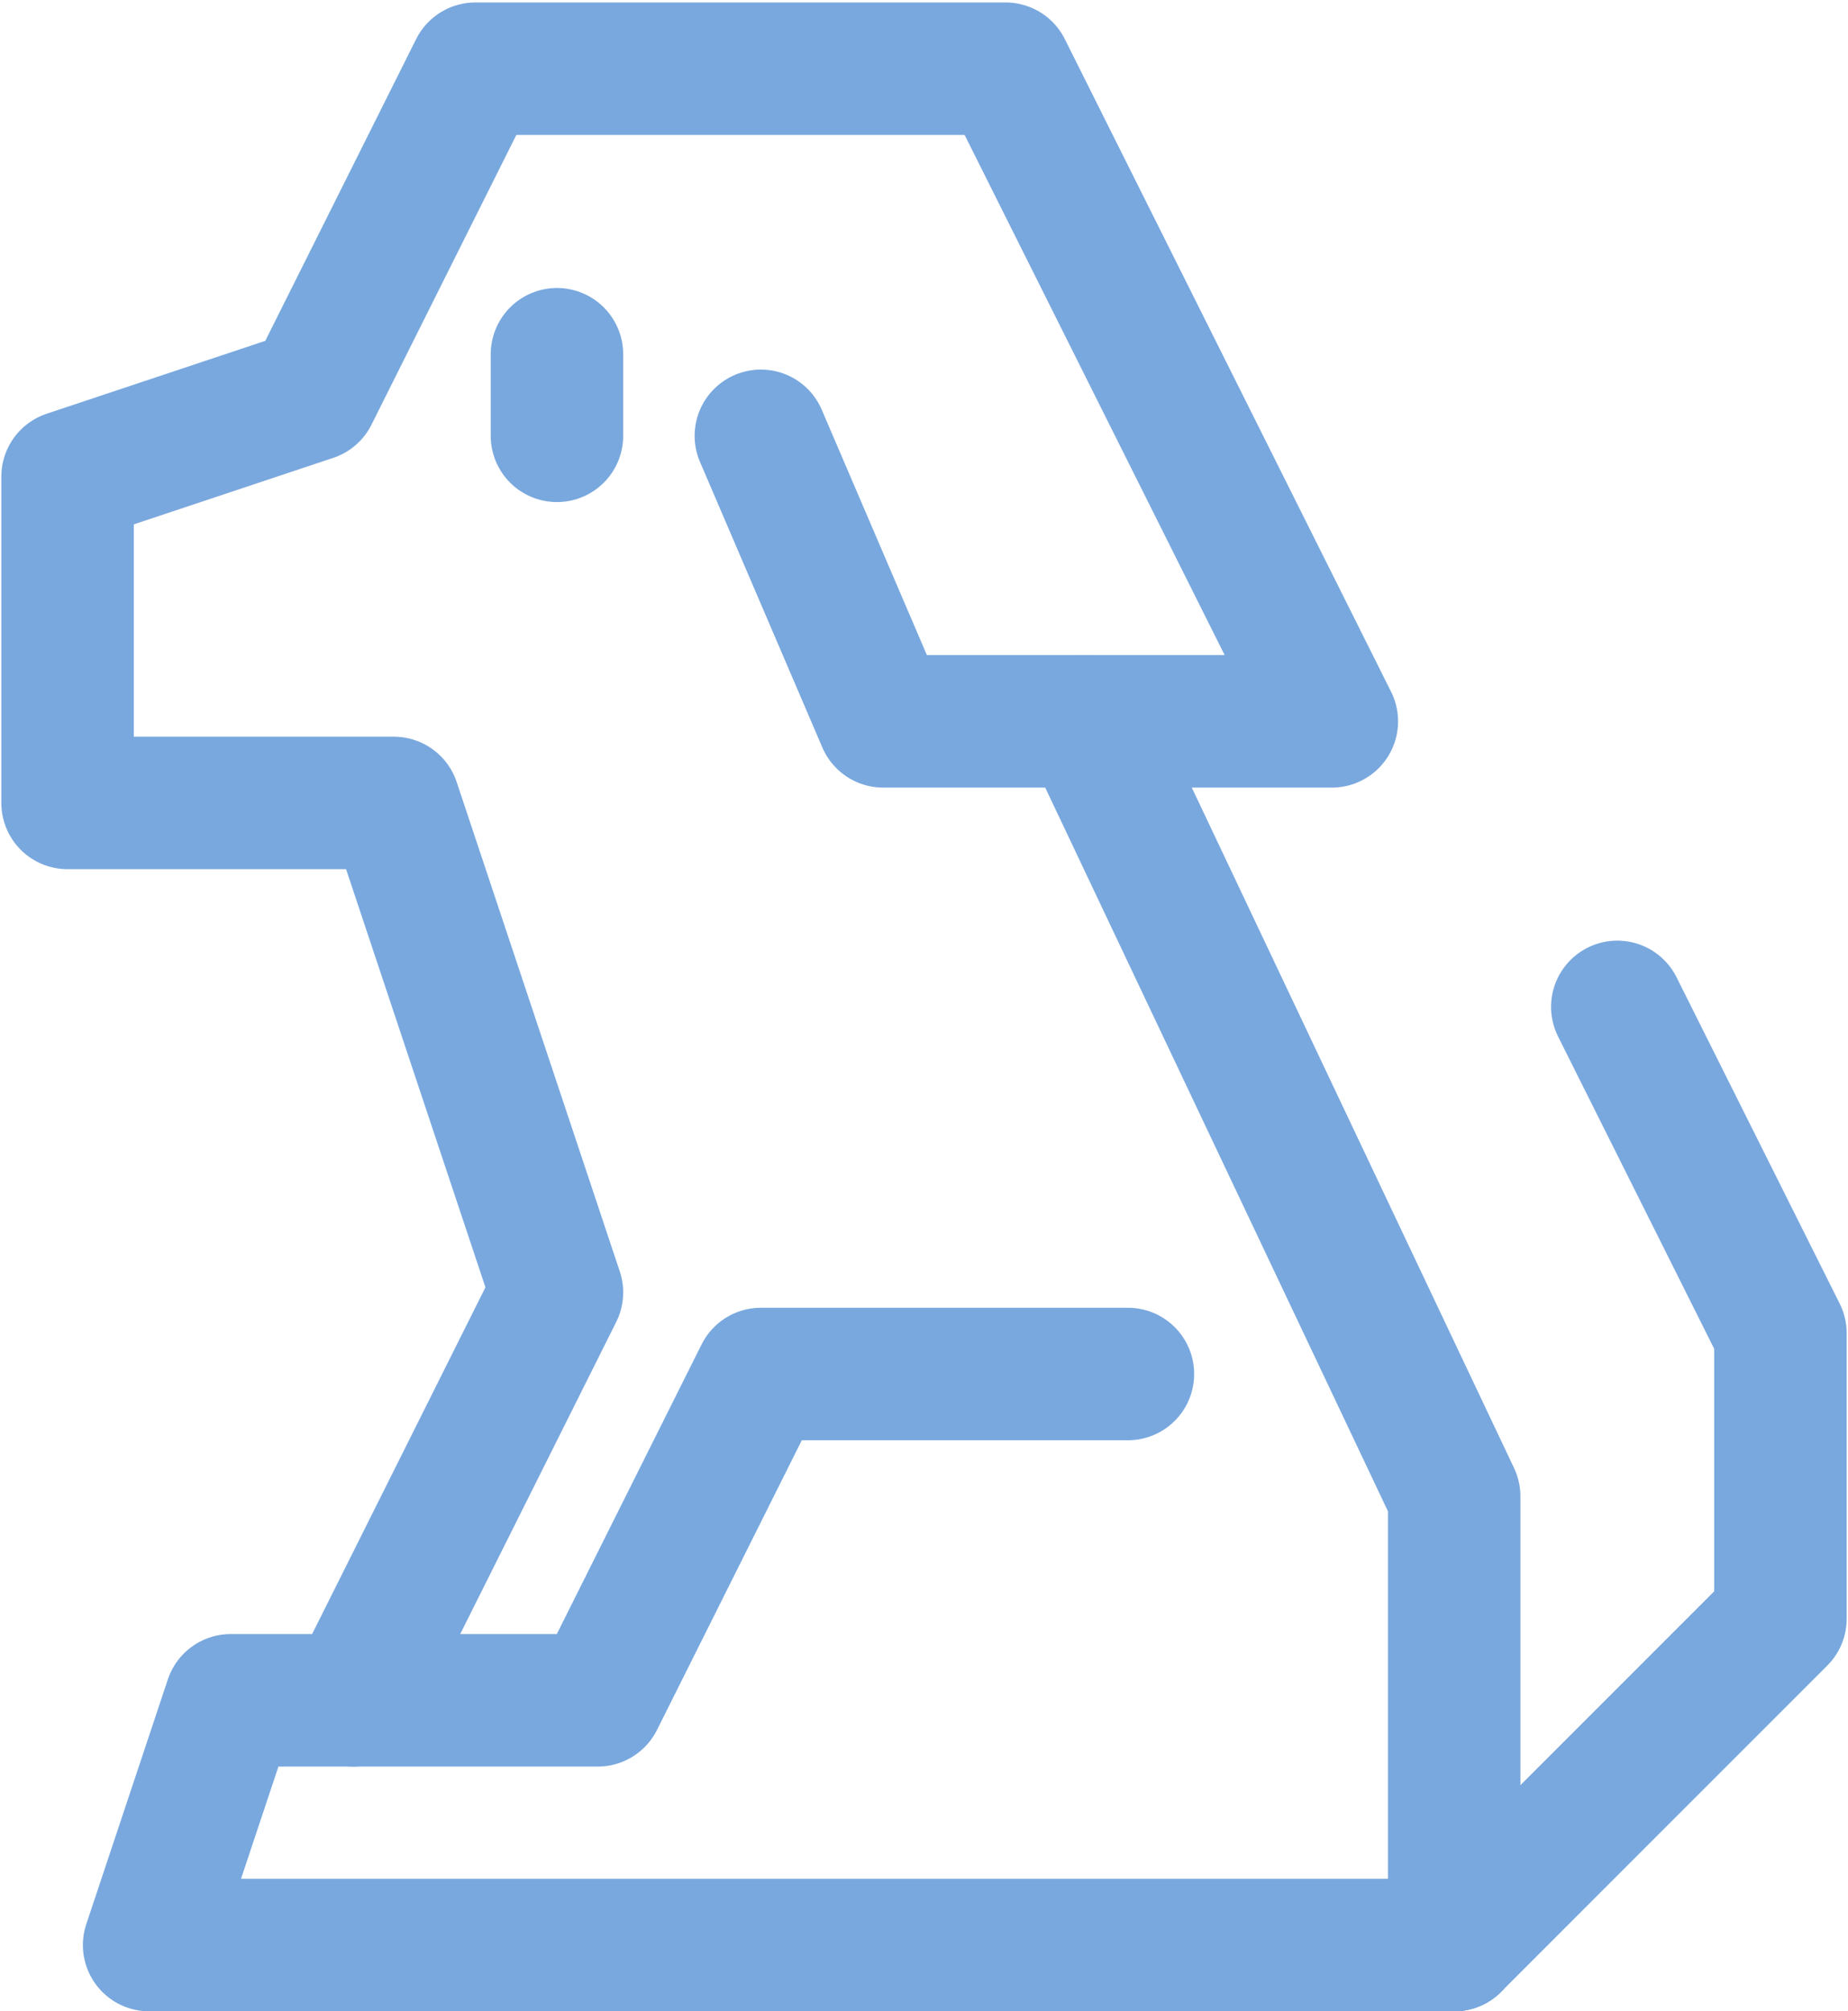
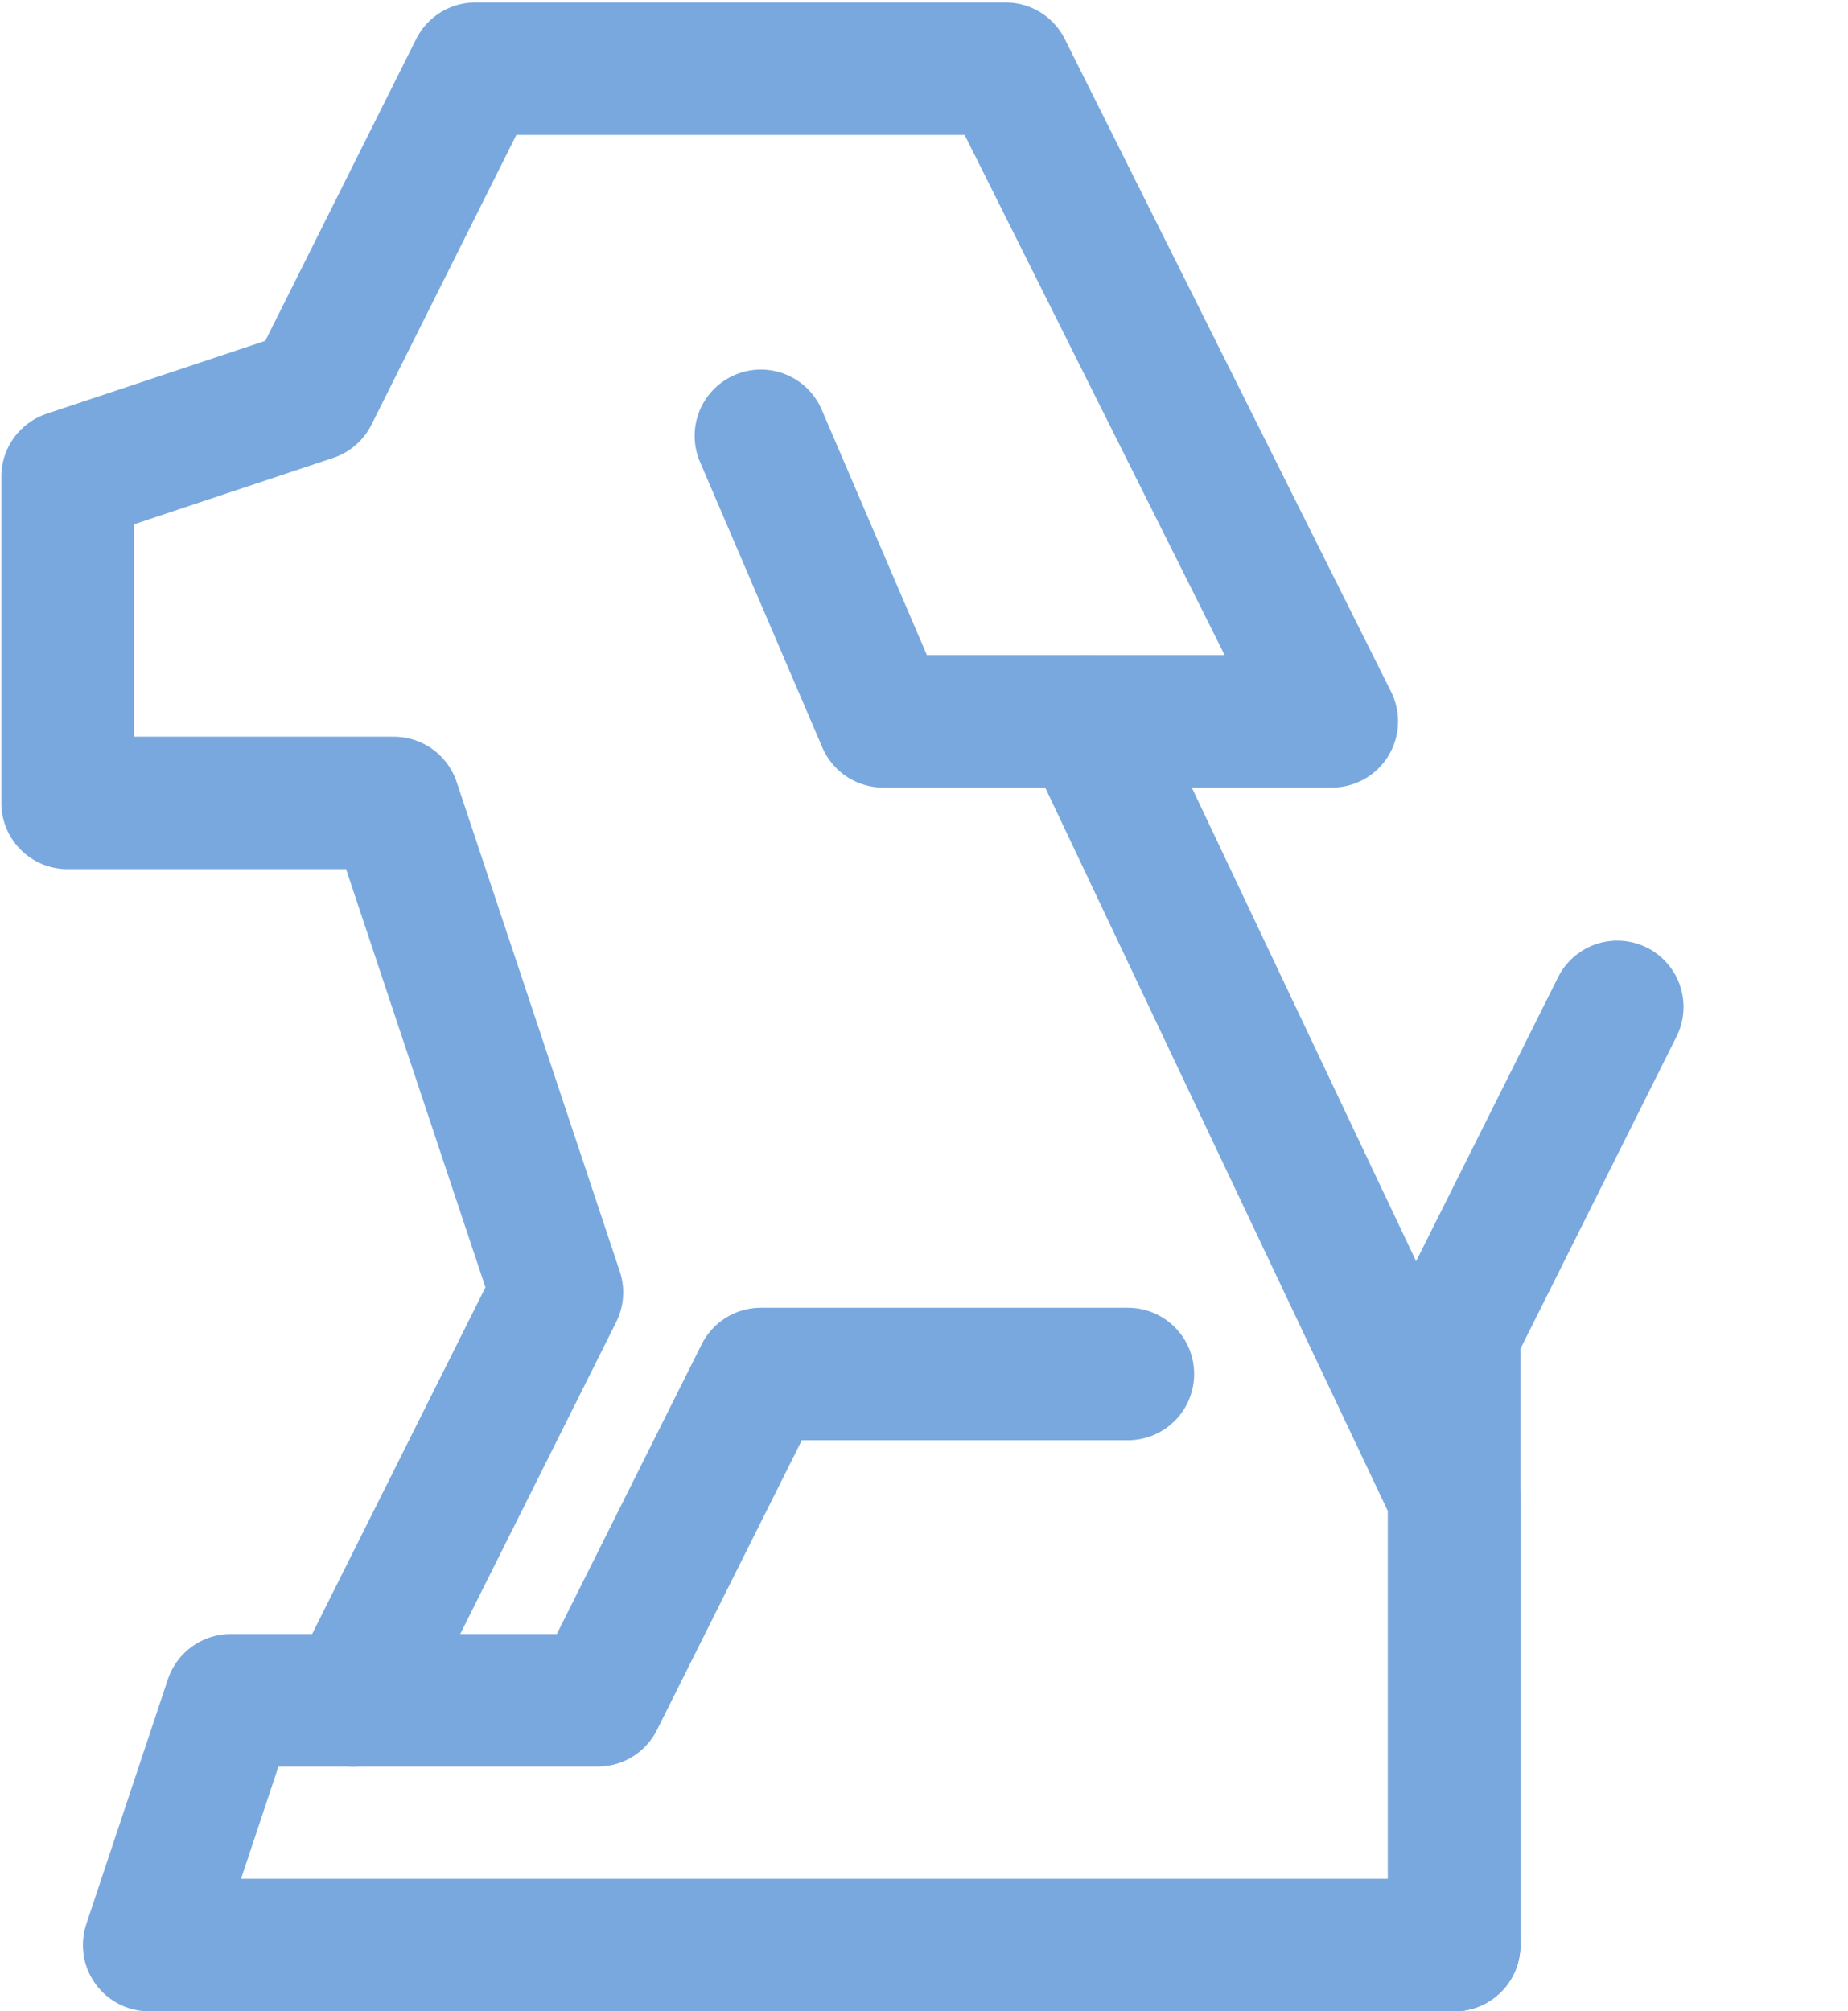
<svg xmlns="http://www.w3.org/2000/svg" width="465" height="506" viewBox="0 0 465 506" fill="none">
-   <path d="M140.143 89.119V109.643" stroke="#79A8DE" stroke-width="33.333" stroke-miterlimit="10" stroke-linecap="round" stroke-linejoin="round" />
  <path d="M273.547 181.476L365.905 376.452V489.333" stroke="#79A8DE" stroke-width="33.333" stroke-miterlimit="10" stroke-linecap="round" stroke-linejoin="round" />
  <path d="M191.452 109.643L222.238 181.476H335.119L253.024 17.286H119.619L78.571 99.381L17 119.905V202H99.095L140.143 325.143L88.833 427.762" stroke="#79A8DE" stroke-width="33.333" stroke-miterlimit="10" stroke-linecap="round" stroke-linejoin="round" />
  <path d="M283.81 345.667H191.452L150.405 427.762H58.048L37.524 489.333H365.905" stroke="#79A8DE" stroke-width="33.333" stroke-miterlimit="10" stroke-linecap="round" stroke-linejoin="round" />
-   <path d="M365.905 489.333L448 407.238V335.405L406.952 253.309" stroke="#79A8DE" stroke-width="33.333" stroke-miterlimit="10" stroke-linecap="round" stroke-linejoin="round" />
+   <path d="M365.905 489.333V335.405L406.952 253.309" stroke="#79A8DE" stroke-width="33.333" stroke-miterlimit="10" stroke-linecap="round" stroke-linejoin="round" />
</svg>